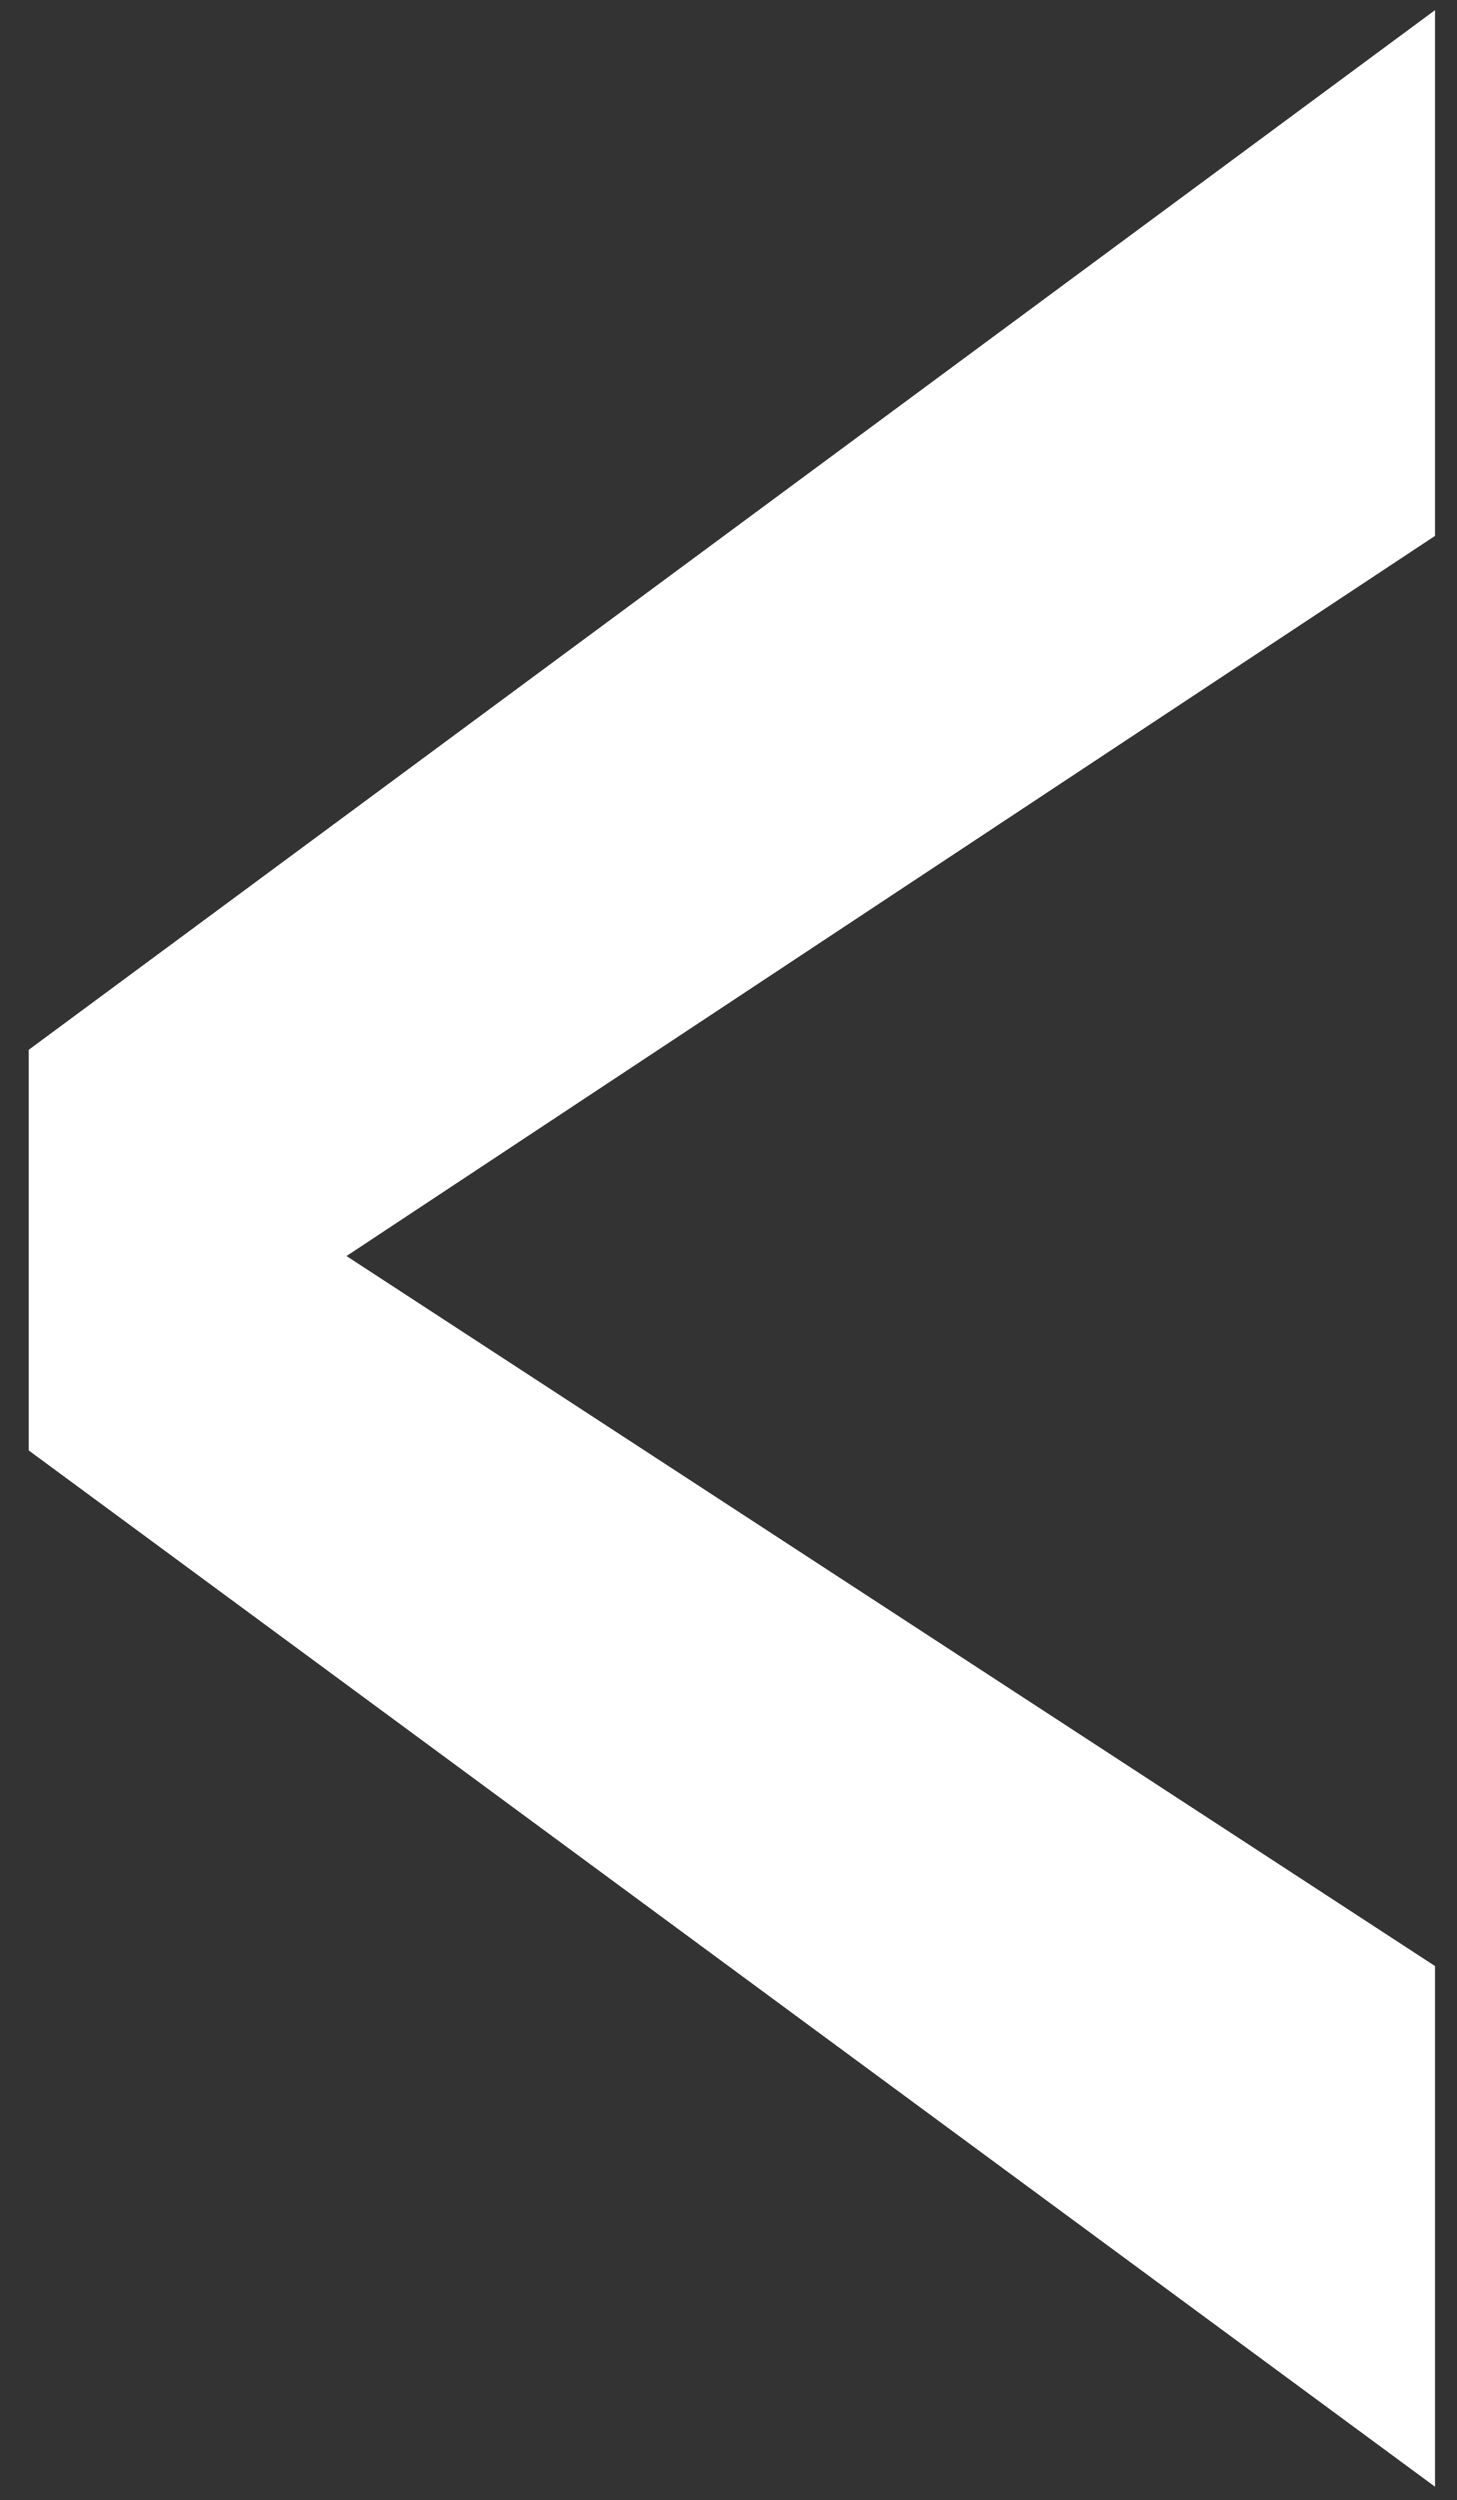
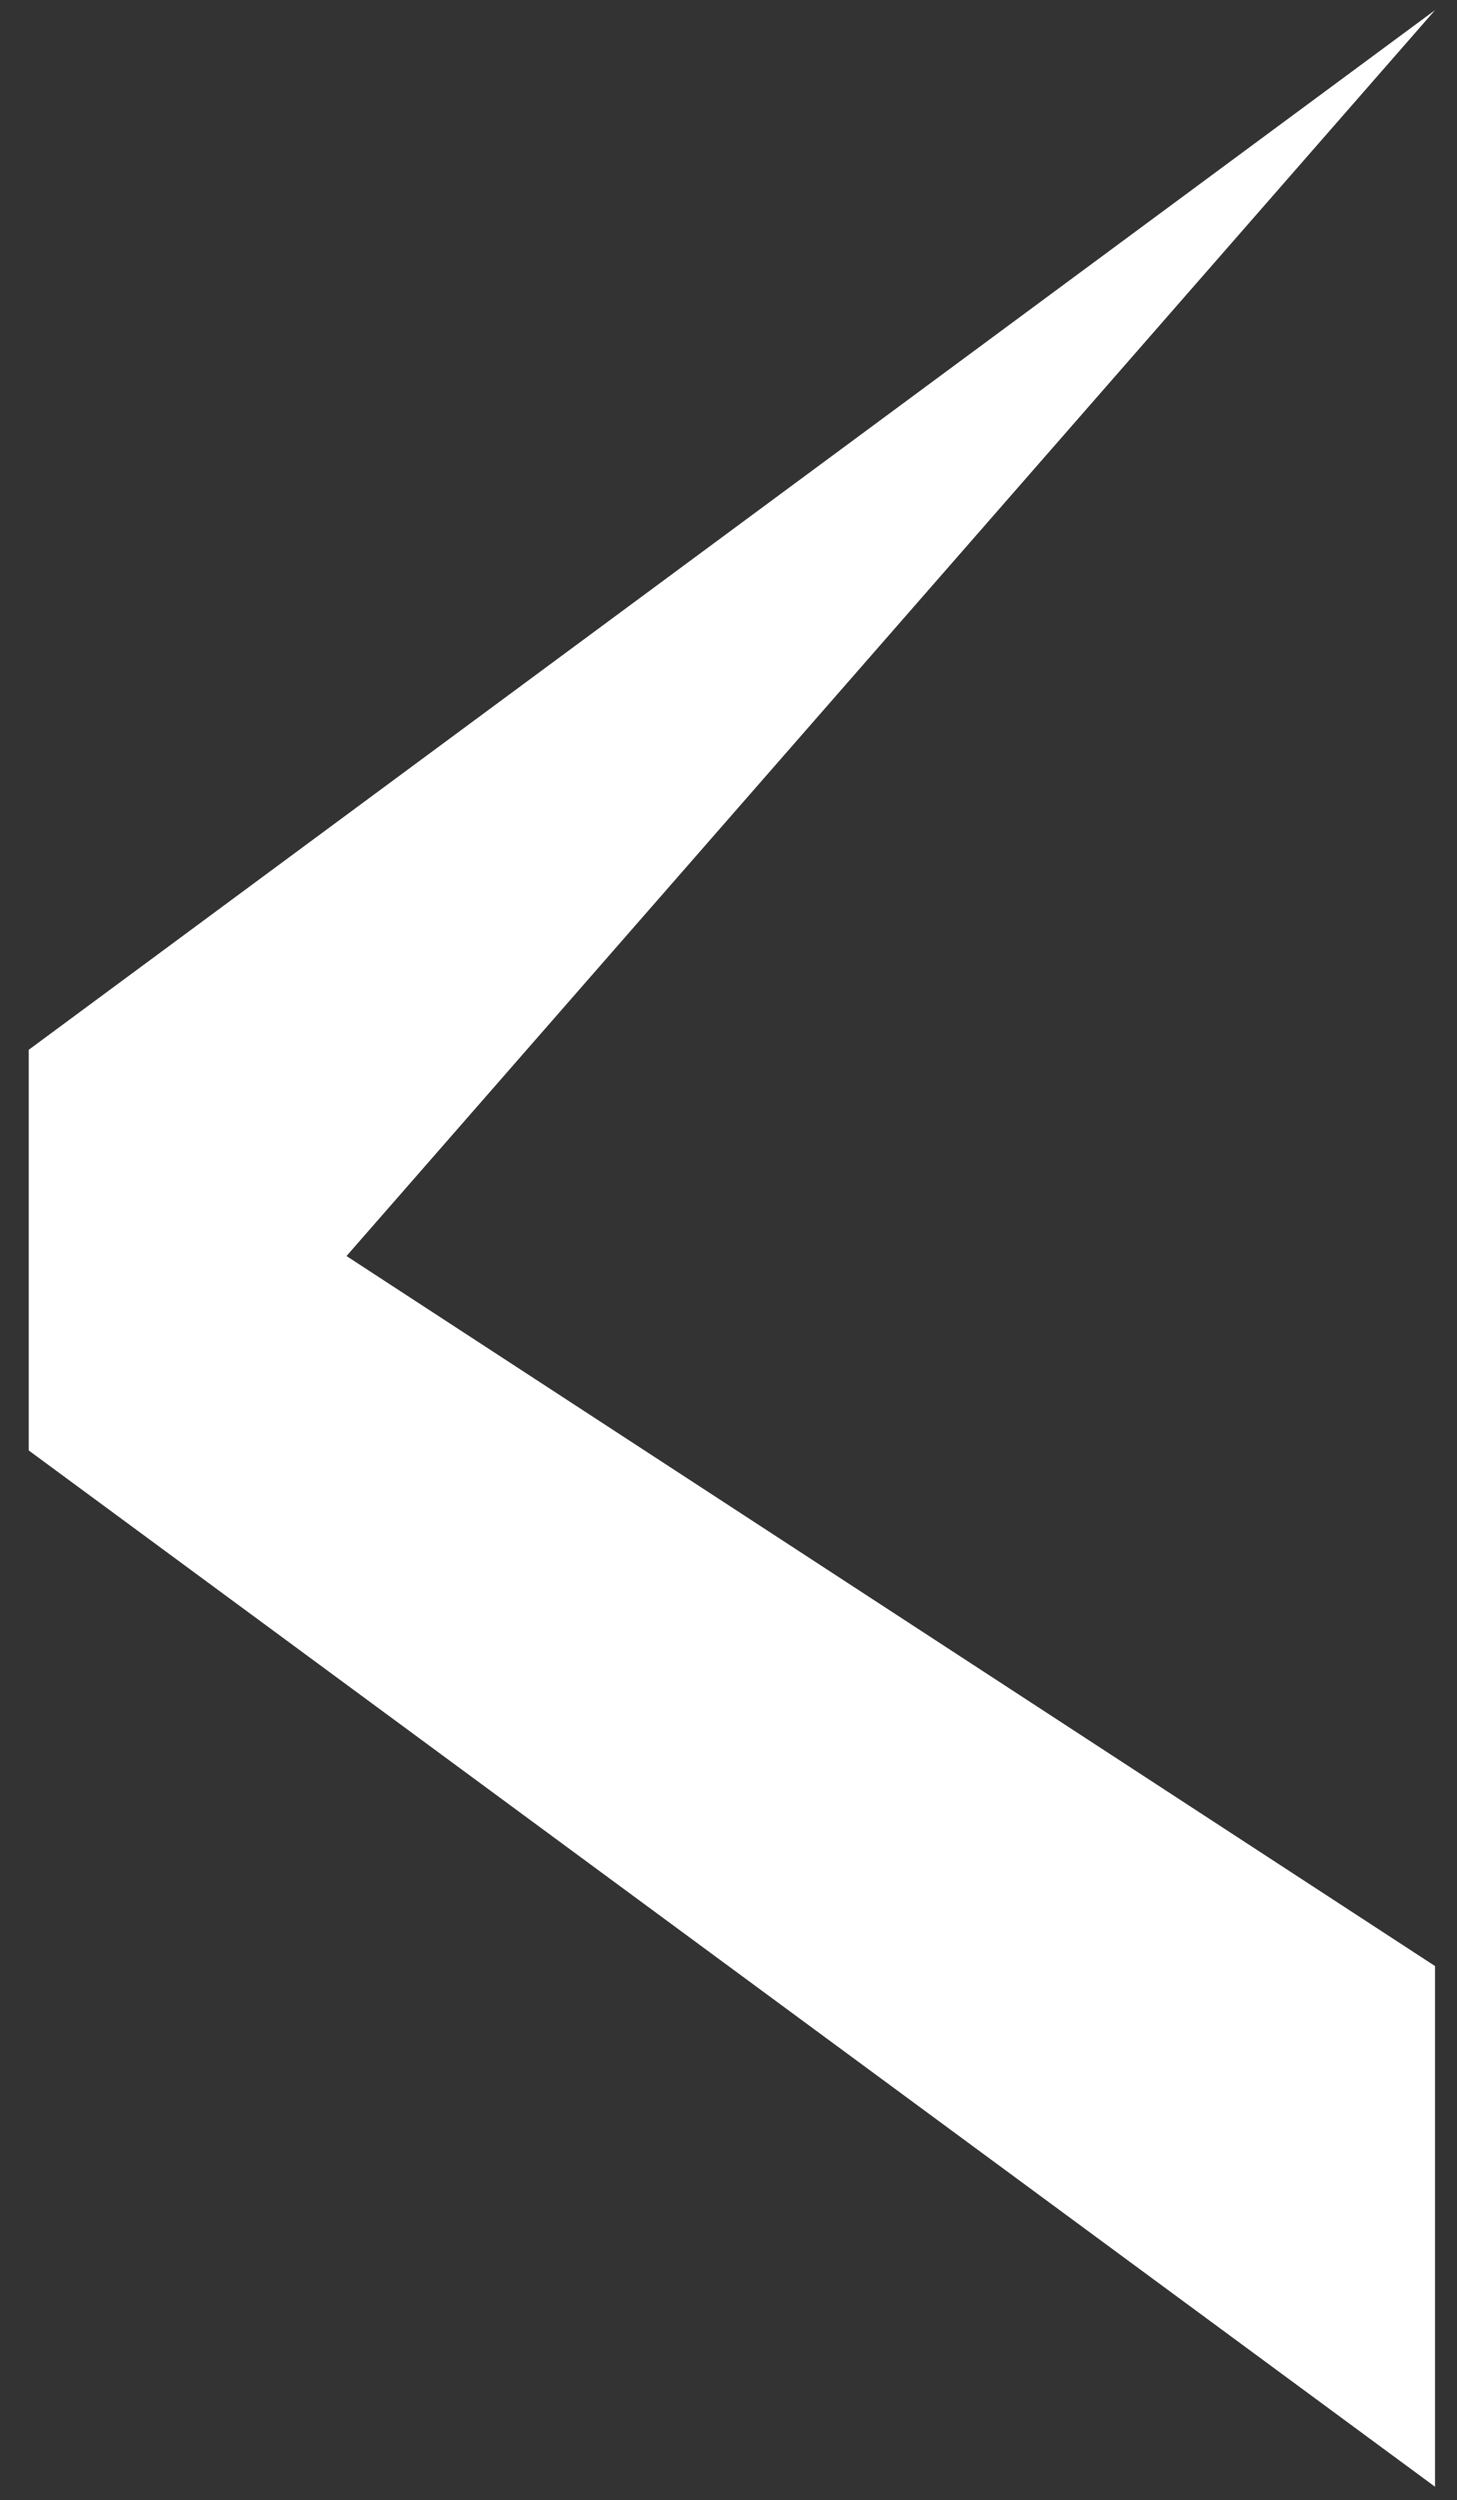
<svg xmlns="http://www.w3.org/2000/svg" version="1.1" id="Layer_1" x="0px" y="0px" viewBox="0 0 86.2 147.9" style="enable-background:new 0 0 86.2 147.9;" xml:space="preserve">
  <rect x="0" y="0" width="86.2" height="147.9" fill="#333333" stroke="none" />
  <style type="text/css">
	.st0{fill:#FFFFFF;}
</style>
  <g>
-     <path class="st0" d="M20.5,74.3l64.4,42v30.8L1.7,85.8V62.1L84.9,0.6v31.1L20.5,74.3z" />
+     <path class="st0" d="M20.5,74.3l64.4,42v30.8L1.7,85.8V62.1L84.9,0.6L20.5,74.3z" />
  </g>
</svg>